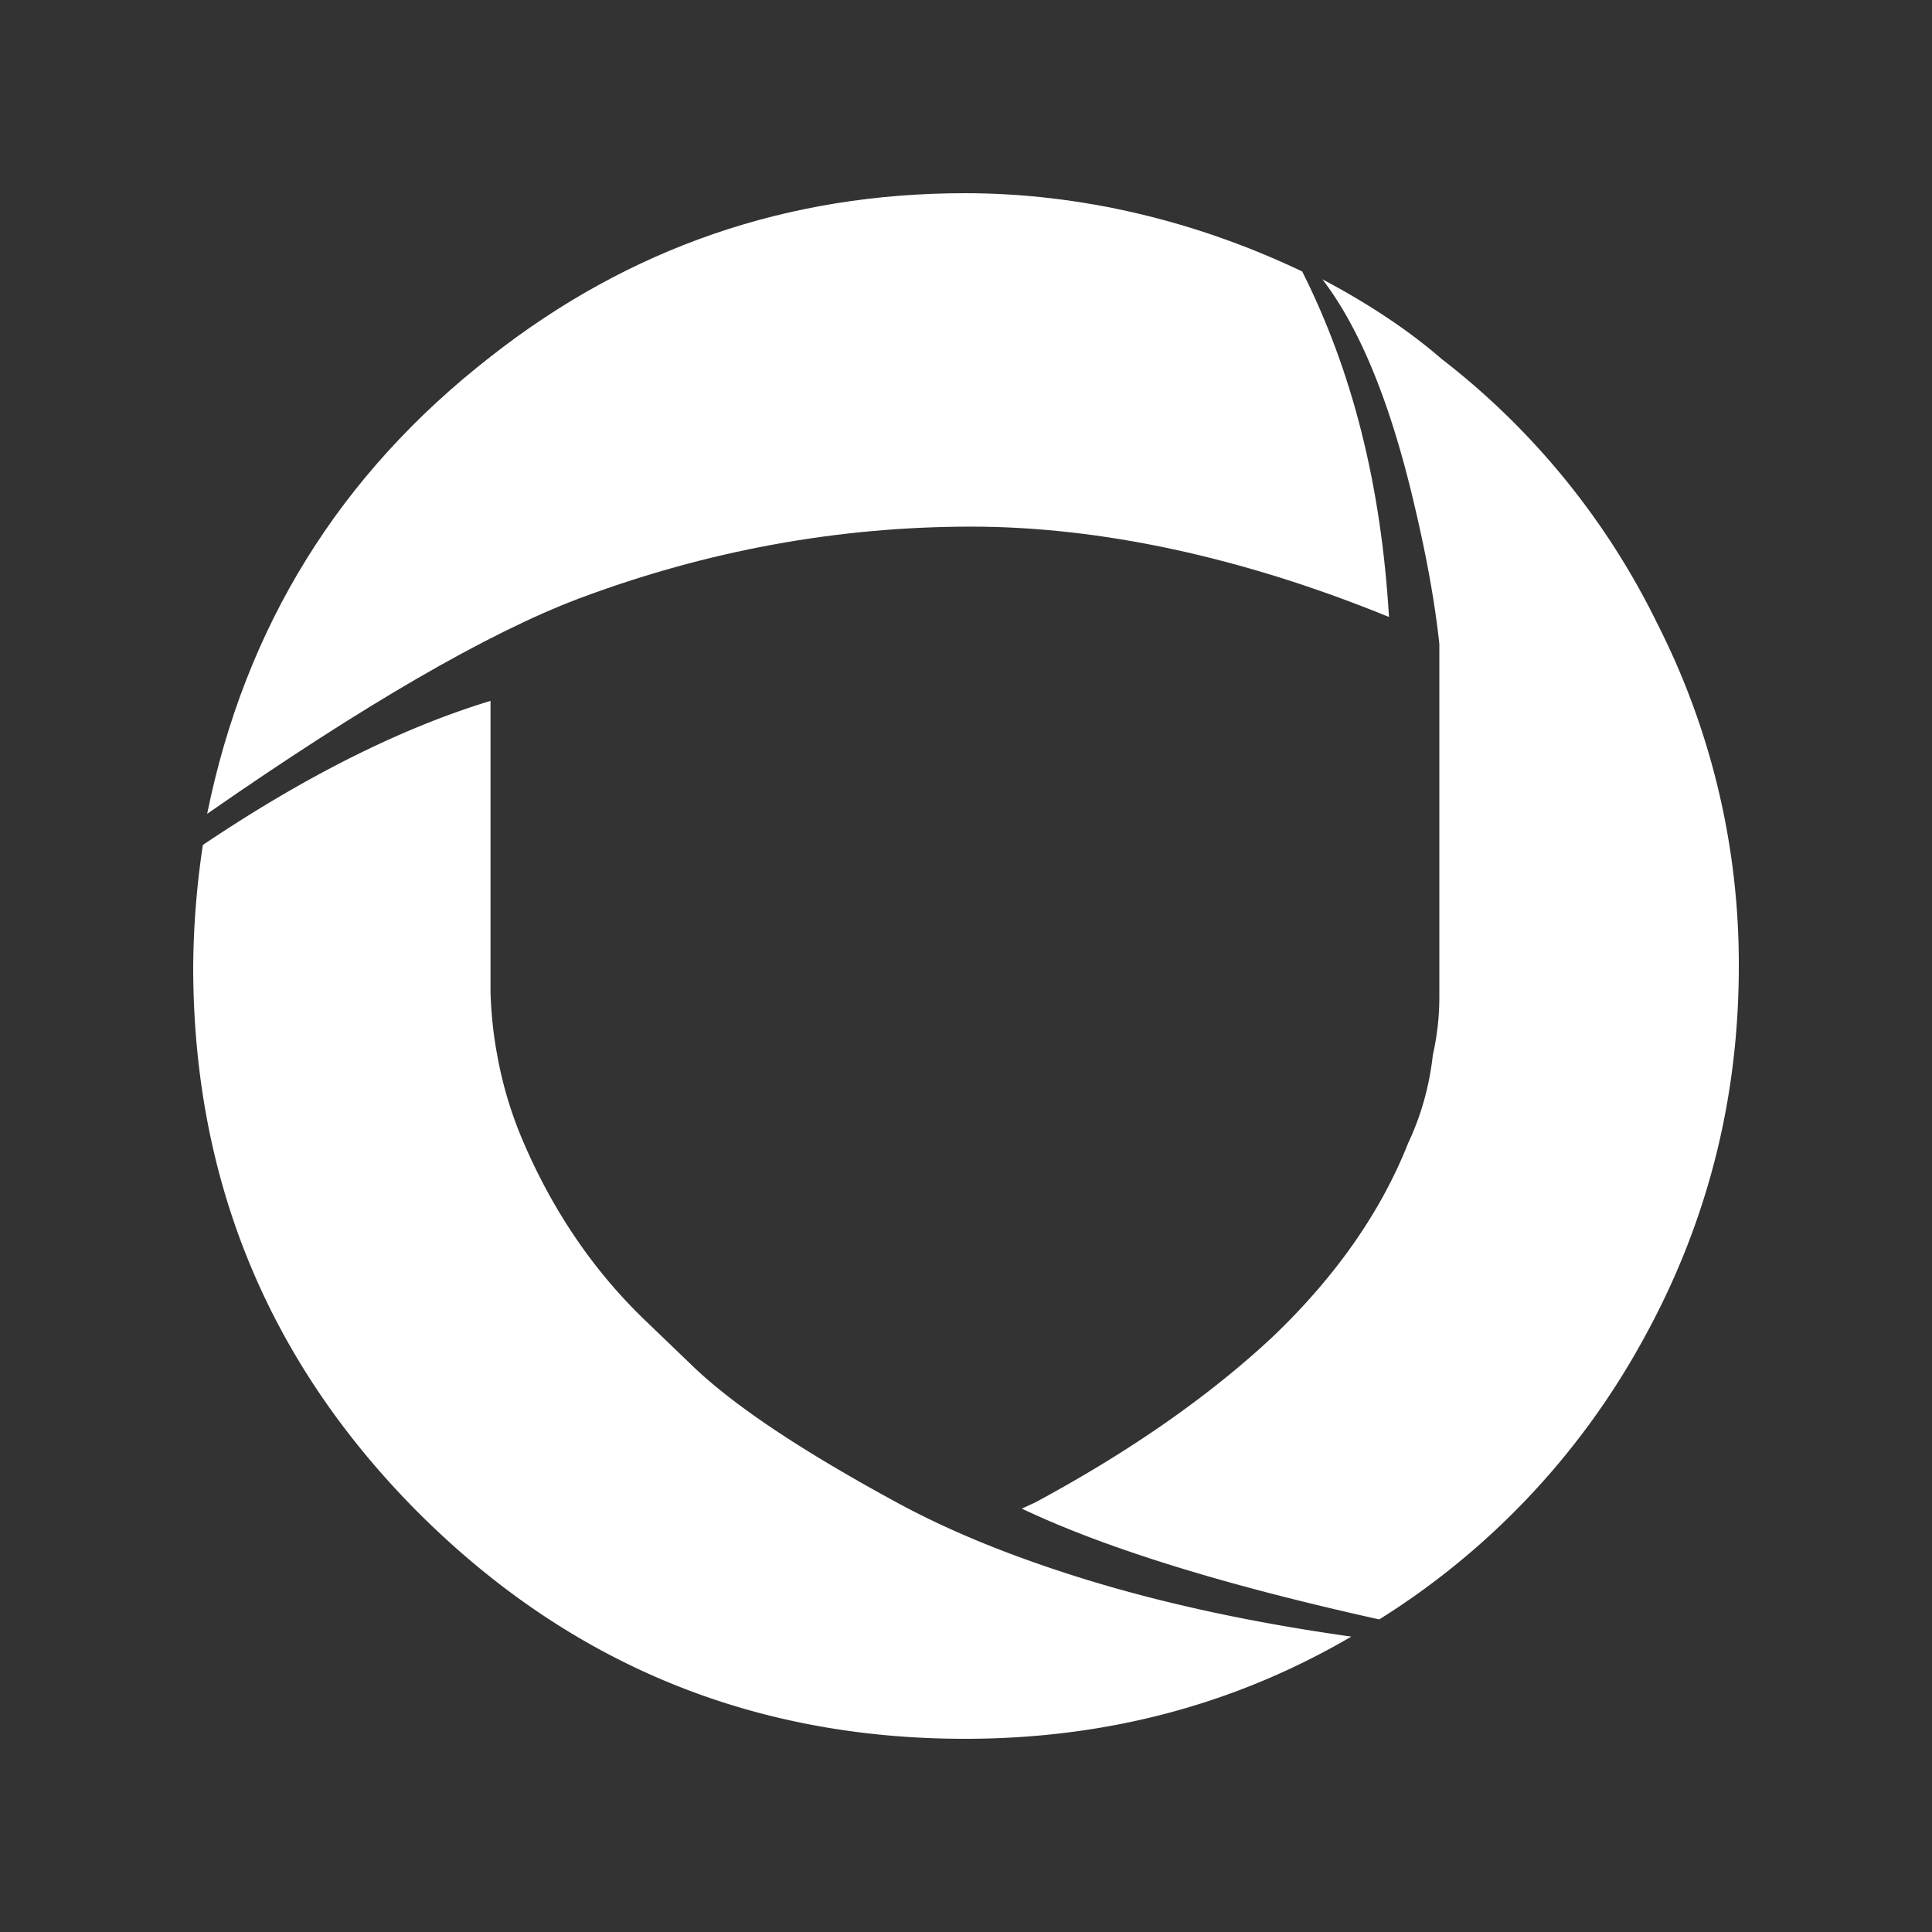
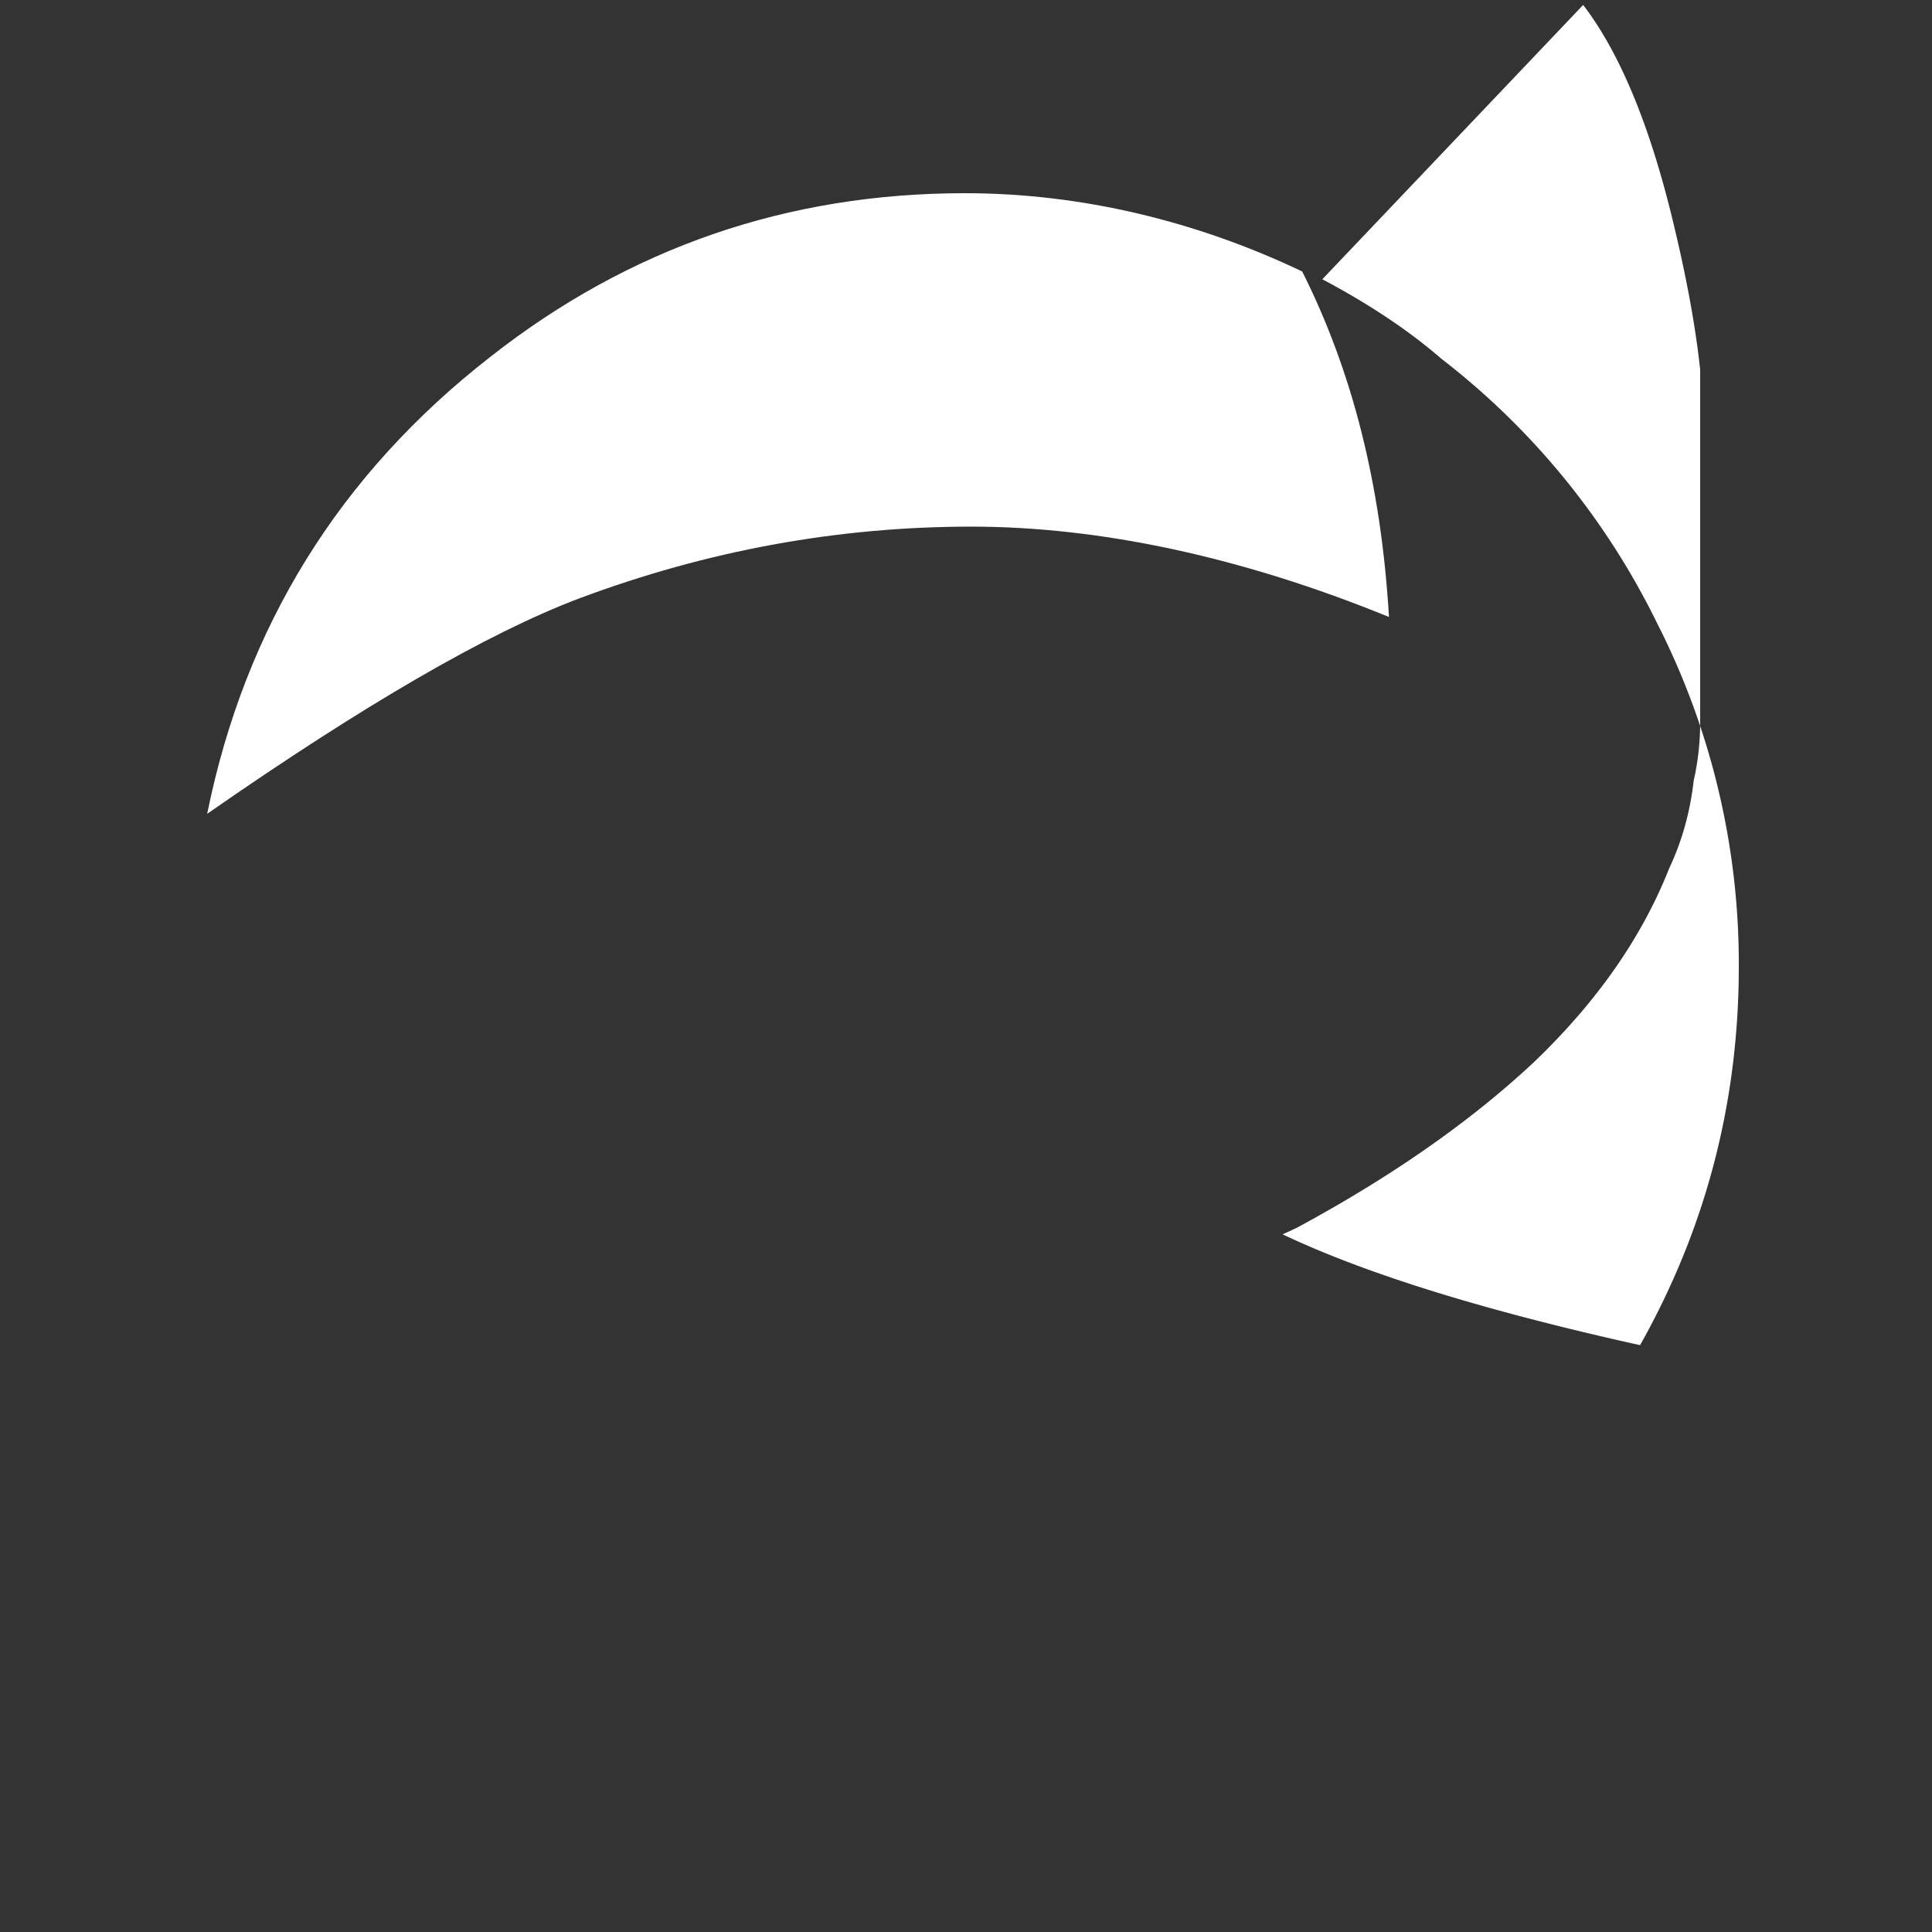
<svg xmlns="http://www.w3.org/2000/svg" width="48" height="48" fill="none">
  <rect width="100%" height="100%" fill="#333333" stroke="none" />
  <g fill="#FFF">
    <path d="M23.973 4.8c2.898 0 5.766.698 8.38 1.945 1.244 2.476 1.96 5.288 2.156 8.584-3.662-1.497-7.193-2.245-10.376-2.245-3.324 0-6.578.597-9.76 1.79-2.257.855-5.333 2.637-9.226 5.345.942-4.65 3.288-8.436 7.04-11.357C15.635 6.154 19.564 4.8 23.973 4.8z" />
-     <path d="M32.853 6.938c1.174.623 2.16 1.282 2.96 1.977a18.643 18.643 0 015.36 6.574 18.637 18.637 0 012.027 8.524c0 3.367-.818 6.503-2.453 9.407a18.887 18.887 0 01-6.48 6.814c-3.858-.855-6.818-1.773-8.88-2.753l.346-.16c2.347-1.265 4.311-2.636 5.894-4.115 1.564-1.497 2.684-3.1 3.36-4.81.32-.677.524-1.407.613-2.191a6.52 6.52 0 00.16-1.47v-8.738c-.107-.998-.31-2.138-.613-3.42-.587-2.53-1.351-4.41-2.294-5.64z" />
-     <path d="M12.187 17.413c-2.223.677-4.605 1.87-7.147 3.58a21.218 21.218 0 00-.24 3.02c0 5.309 1.867 9.834 5.6 13.575 3.751 3.741 8.276 5.612 13.573 5.612 3.503 0 6.703-.846 9.6-2.539-2.666-.374-5.057-.908-7.173-1.603-1.582-.517-2.96-1.096-4.133-1.737-2.33-1.265-4-2.378-5.014-3.34l-1.28-1.23c-1.244-1.211-2.23-2.663-2.96-4.355a9.833 9.833 0 01-.666-2.218c-.09-.481-.143-.989-.16-1.523v-7.242z" />
+     <path d="M32.853 6.938c1.174.623 2.16 1.282 2.96 1.977a18.643 18.643 0 015.36 6.574 18.637 18.637 0 012.027 8.524c0 3.367-.818 6.503-2.453 9.407c-3.858-.855-6.818-1.773-8.88-2.753l.346-.16c2.347-1.265 4.311-2.636 5.894-4.115 1.564-1.497 2.684-3.1 3.36-4.81.32-.677.524-1.407.613-2.191a6.52 6.52 0 00.16-1.47v-8.738c-.107-.998-.31-2.138-.613-3.42-.587-2.53-1.351-4.41-2.294-5.64z" />
  </g>
</svg>